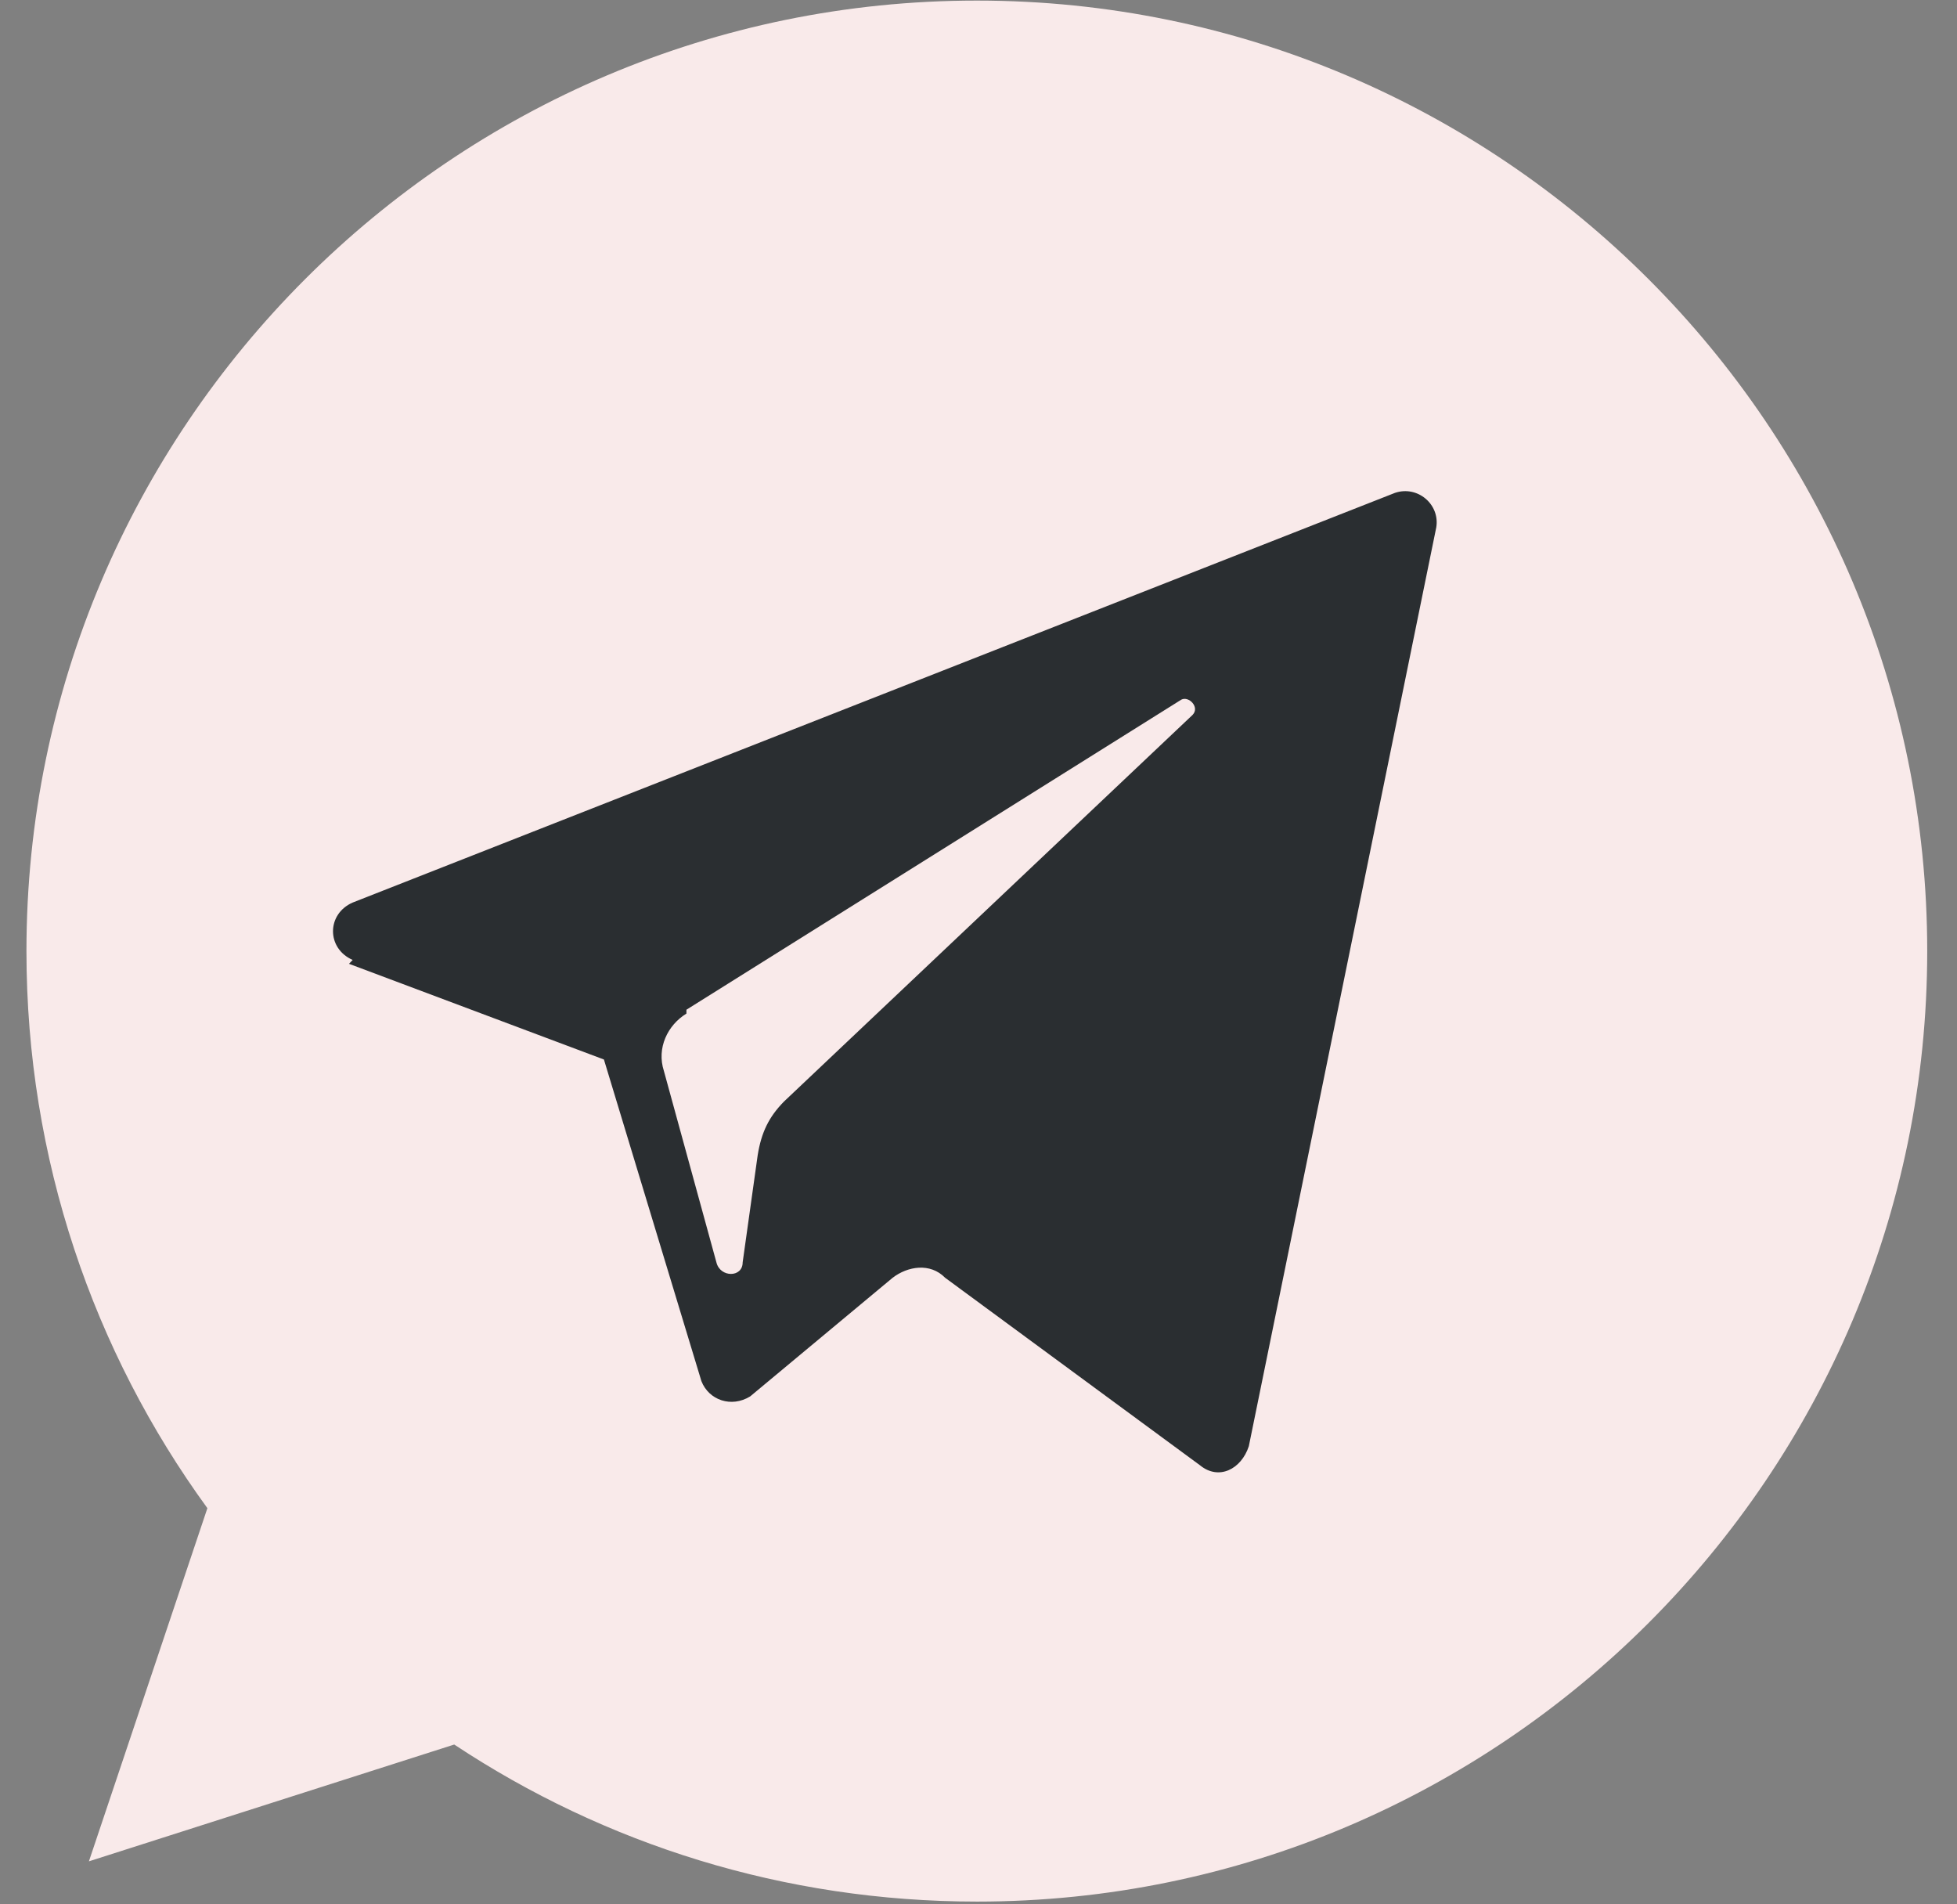
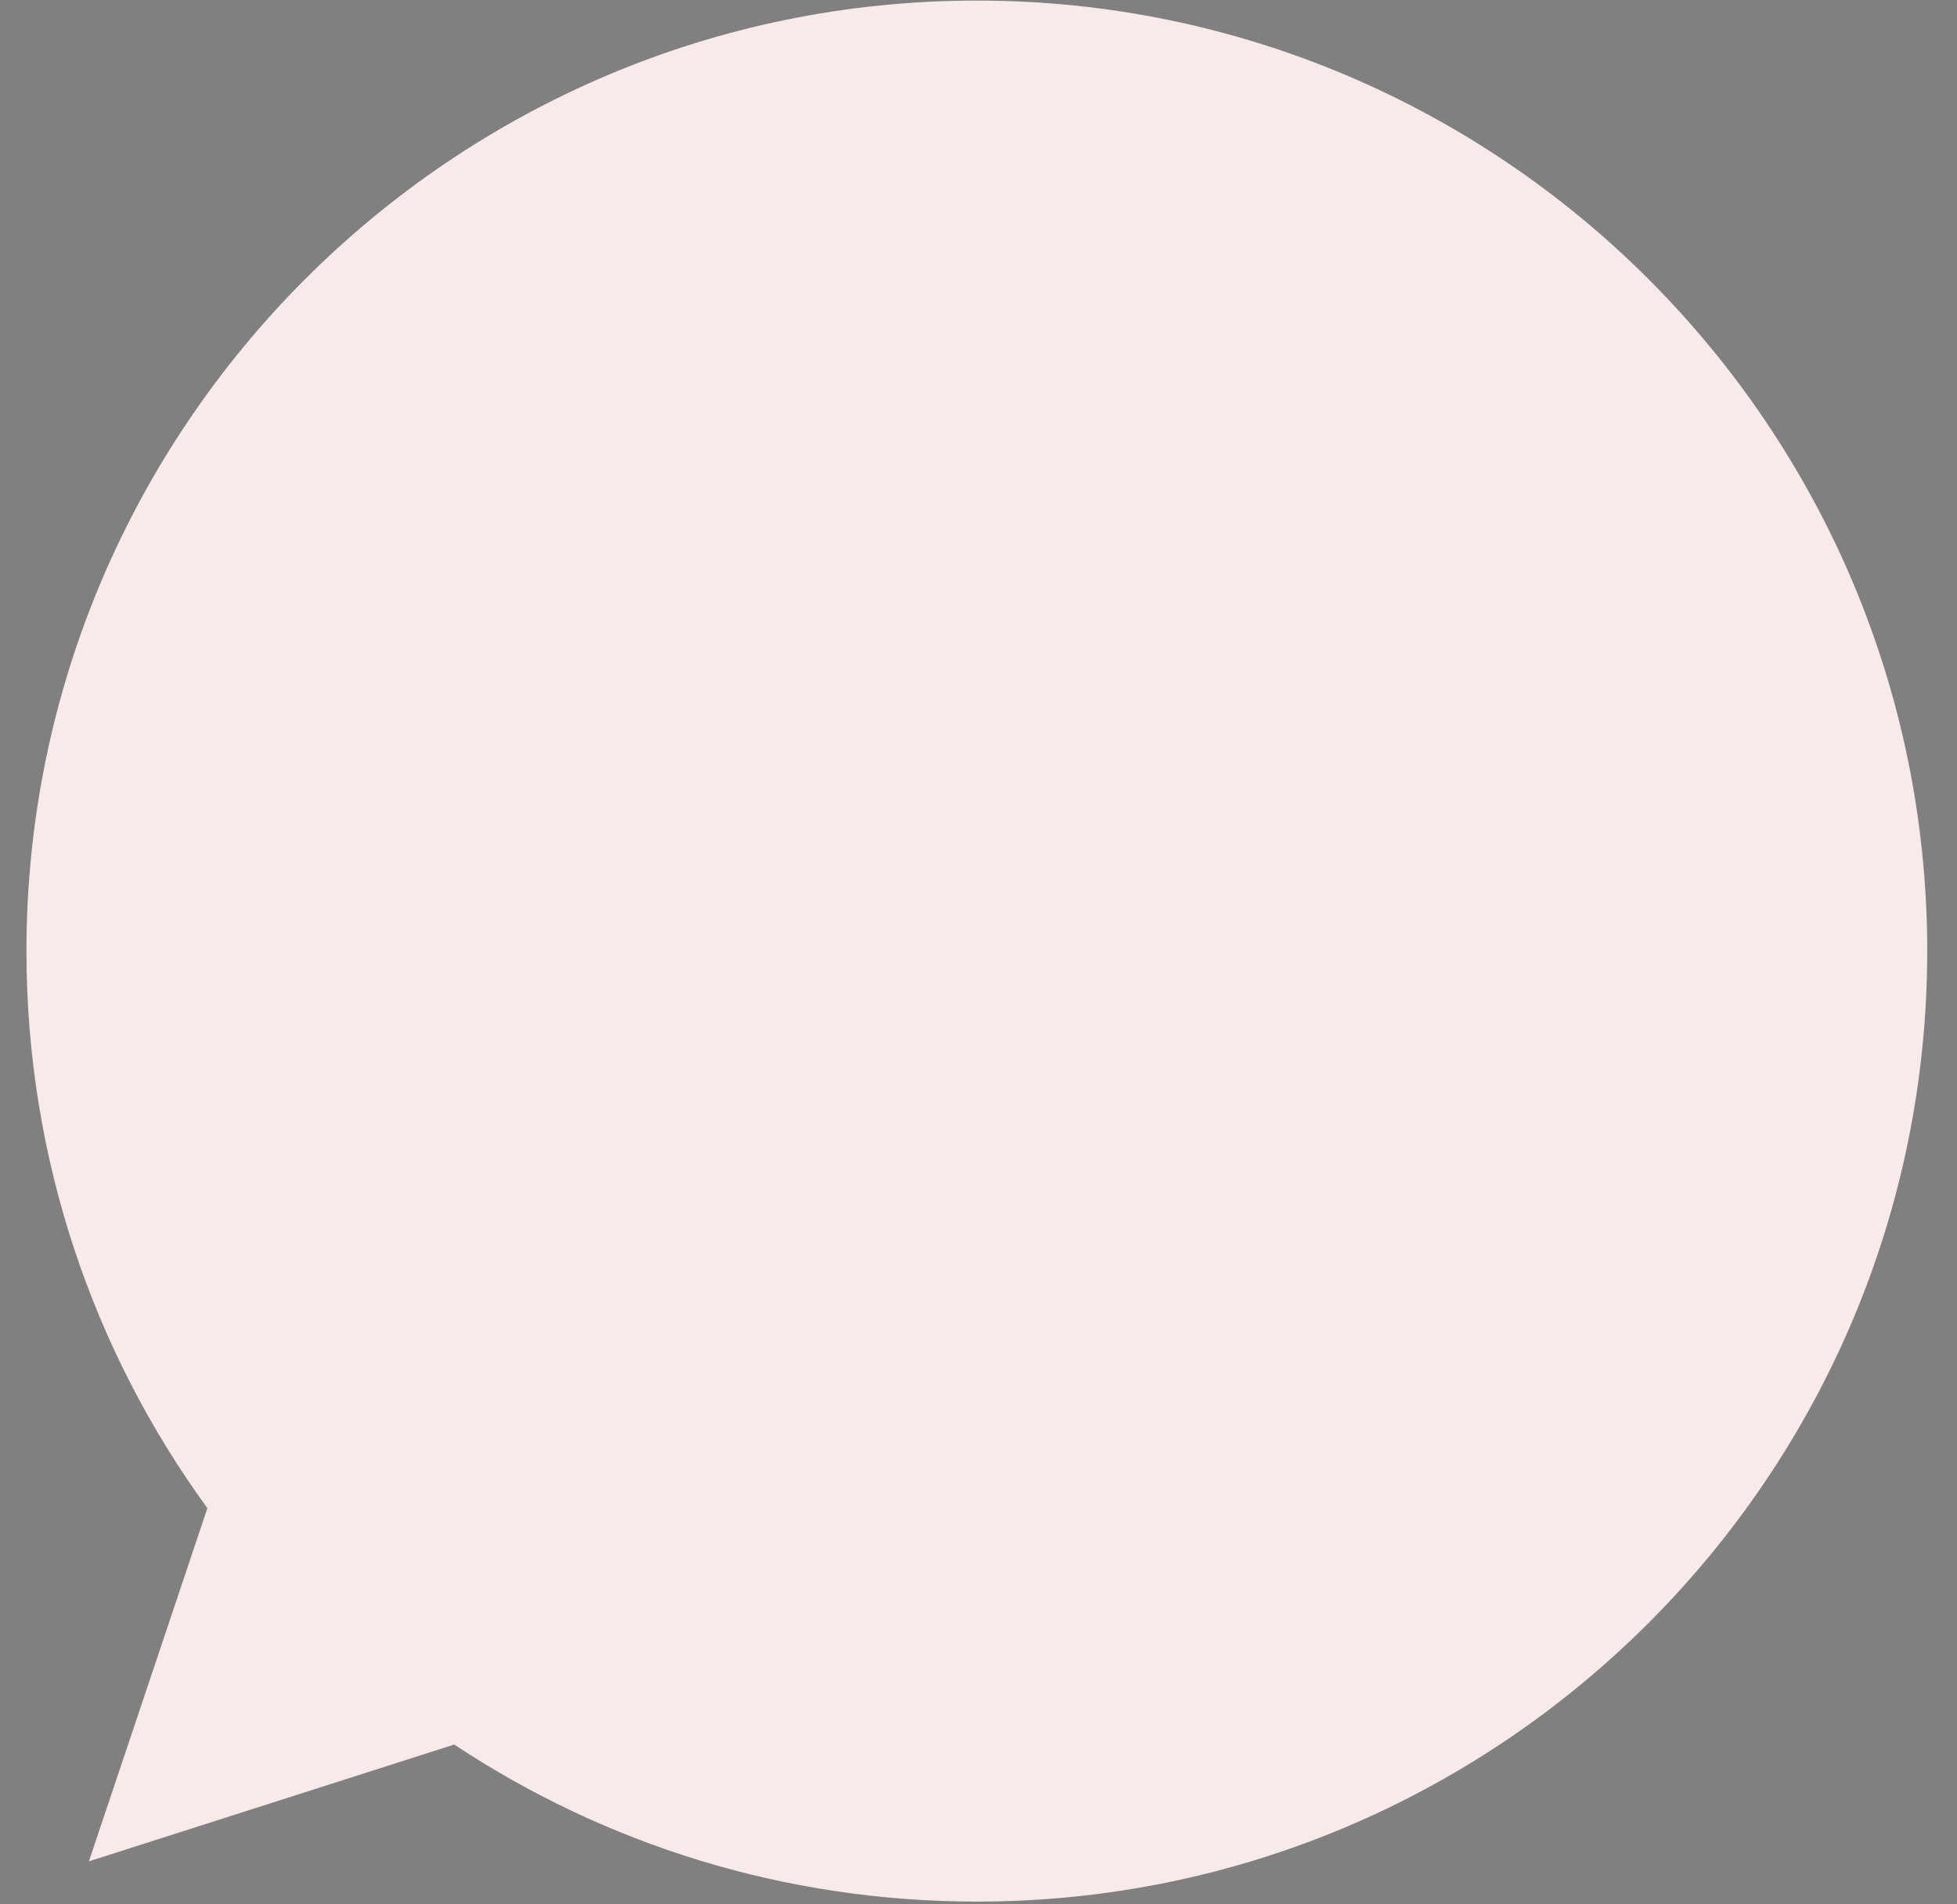
<svg xmlns="http://www.w3.org/2000/svg" width="37" height="36" viewBox="0 0 37 36" fill="none">
  <rect x="0" y="0" width="37" height="36" fill="#808080" stroke="none" />
  <path fill-rule="evenodd" clip-rule="evenodd" d="M18.464 0.011H18.473C28.381 0.011 36.437 8.072 36.437 17.979C36.437 27.887 28.381 35.948 18.473 35.948C14.819 35.948 11.429 34.861 8.588 32.979L1.681 35.187L3.921 28.511C1.767 25.553 0.5 21.91 0.5 17.979C0.5 8.07 8.557 0.011 18.464 0.011Z" fill="#F9EAEA" />
-   <path fill-rule="evenodd" clip-rule="evenodd" d="M6.598 18.22L11.418 20.029L13.261 26.109C13.403 26.471 13.828 26.616 14.183 26.398L16.877 24.155C17.16 23.938 17.585 23.865 17.869 24.155L22.689 27.701C23.044 27.991 23.469 27.774 23.611 27.339L27.155 9.969C27.226 9.534 26.801 9.173 26.375 9.317L6.668 17.062C6.172 17.279 6.172 17.93 6.668 18.147L6.598 18.22ZM12.978 19.088L22.335 13.226C22.477 13.153 22.689 13.37 22.547 13.515L14.821 20.825C14.537 21.115 14.395 21.404 14.325 21.839L14.041 23.865C14.041 24.155 13.616 24.155 13.545 23.865L12.552 20.246C12.411 19.812 12.623 19.378 12.978 19.161V19.088Z" fill="#2A2E31" />
</svg>